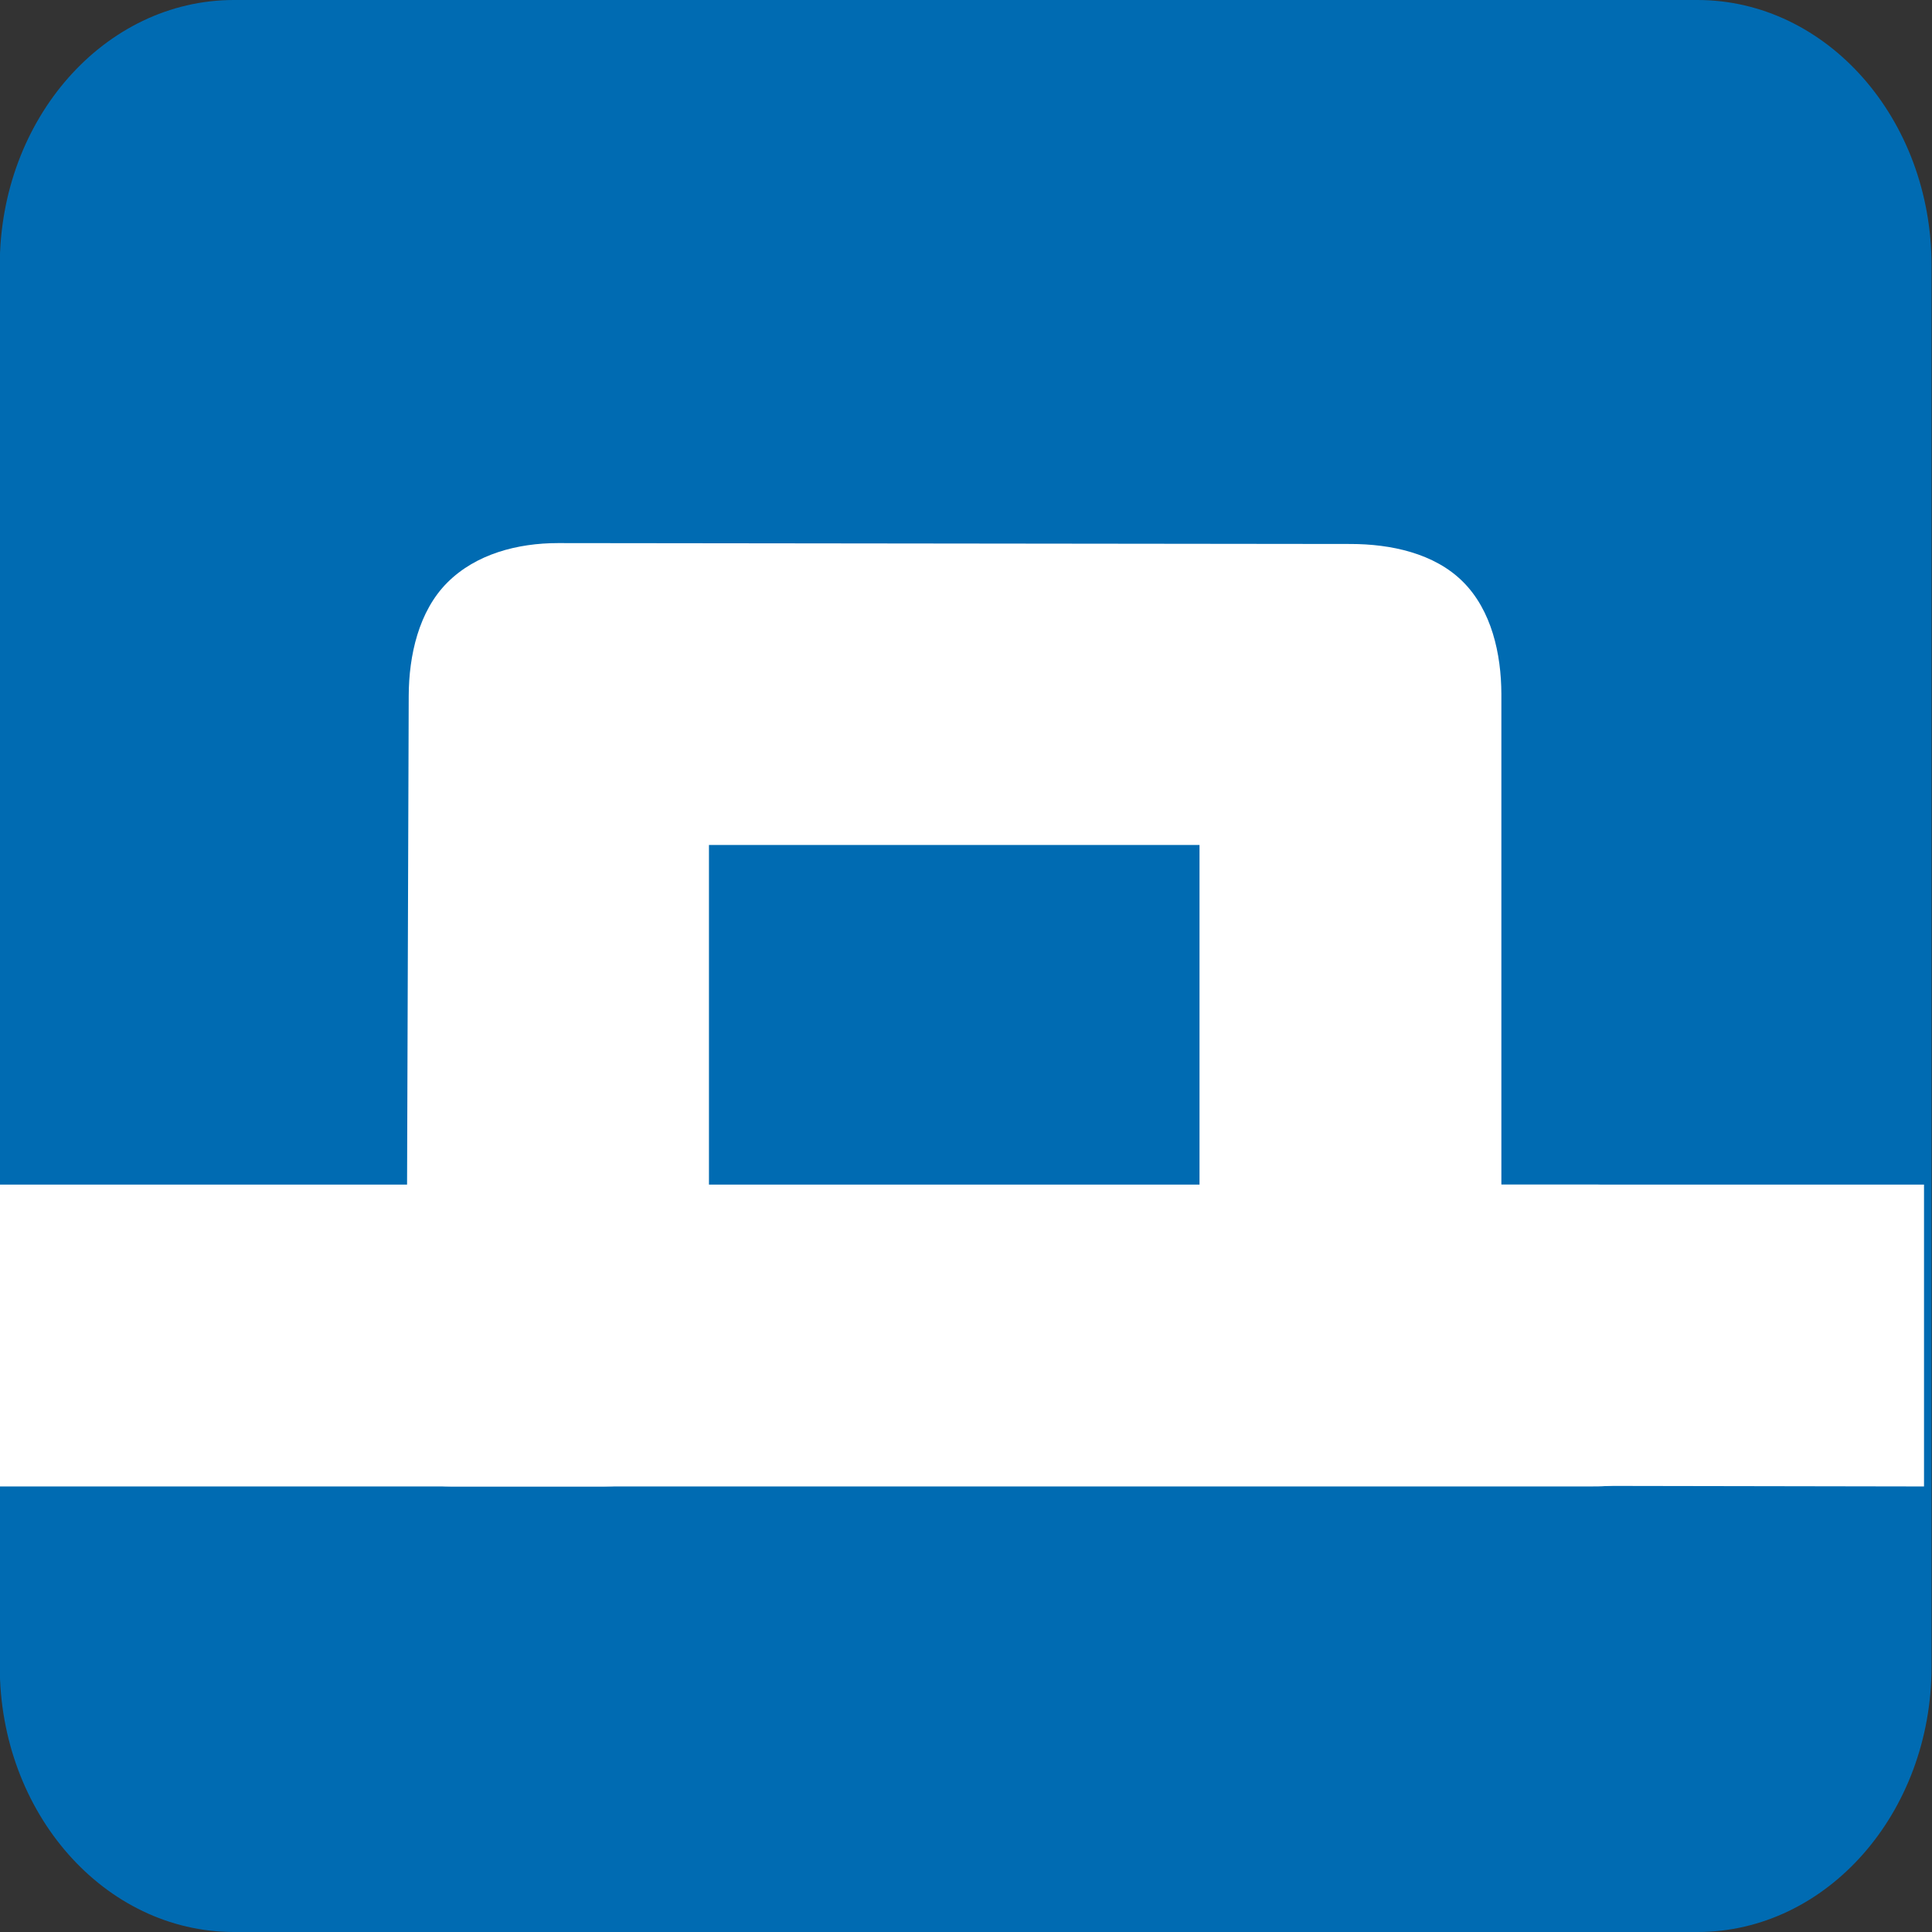
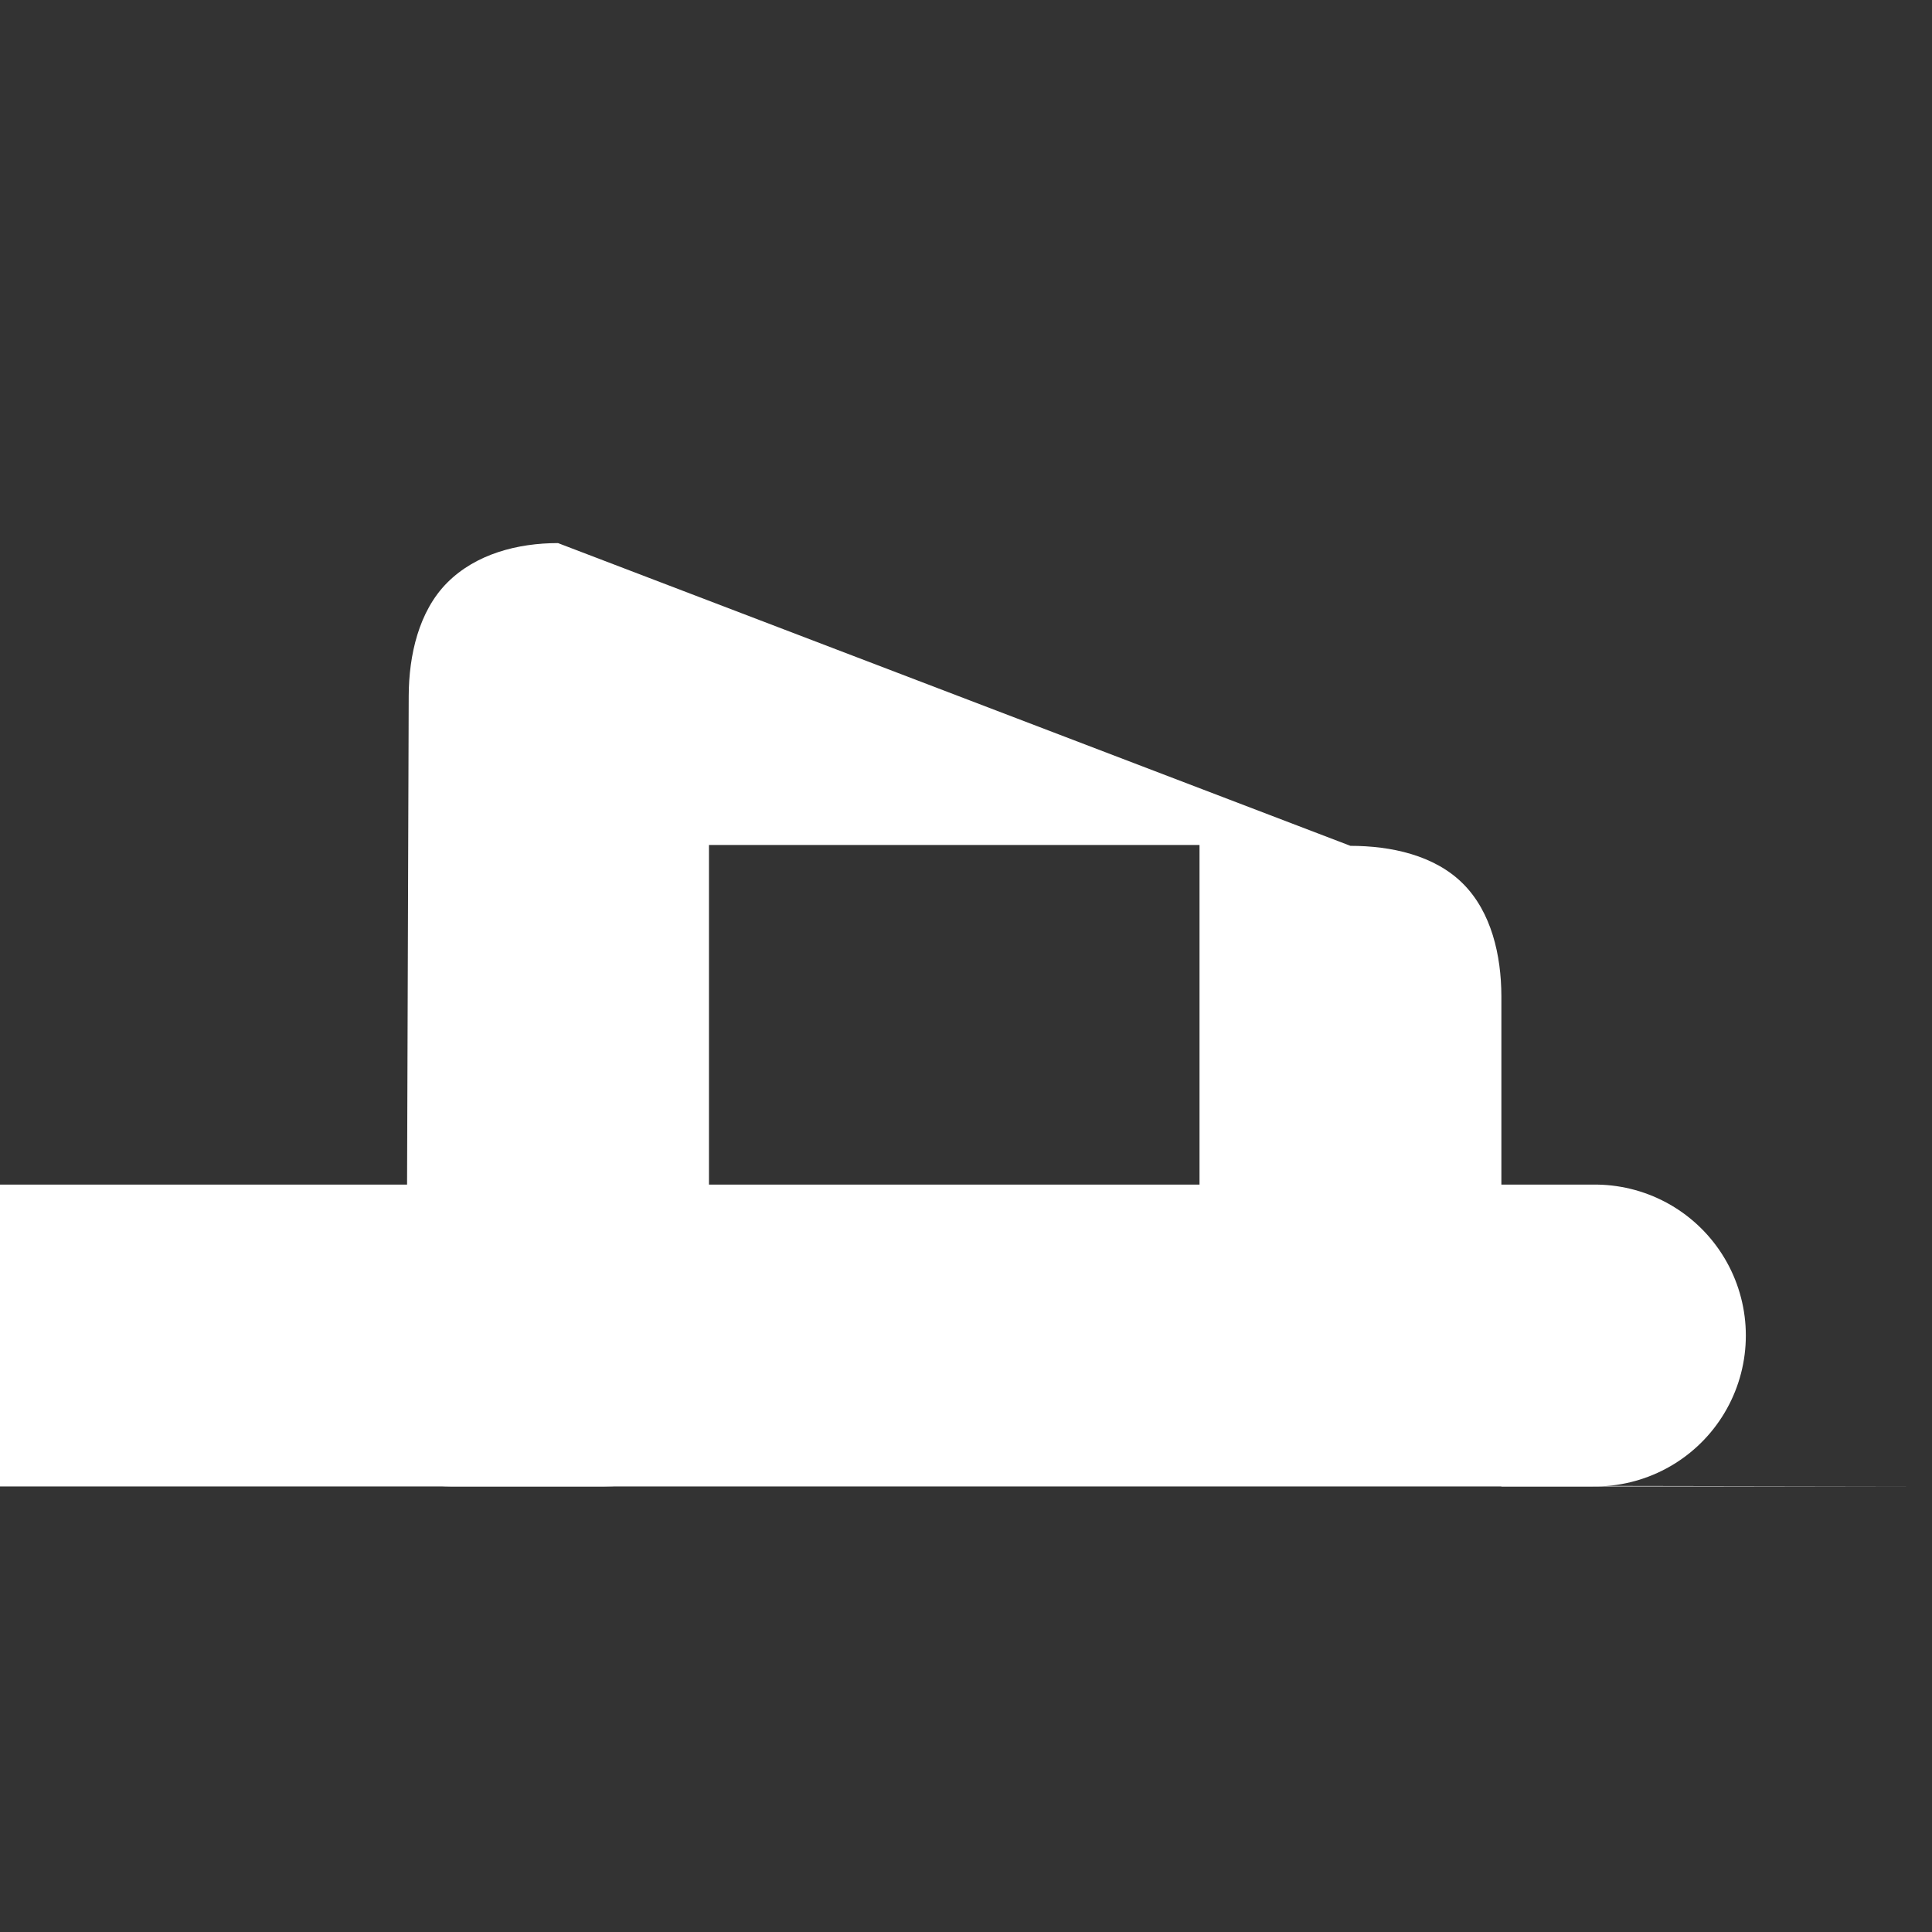
<svg xmlns="http://www.w3.org/2000/svg" xmlns:ns1="http://www.inkscape.org/namespaces/inkscape" xmlns:ns2="http://sodipodi.sourceforge.net/DTD/sodipodi-0.dtd" width="256" height="256" viewBox="0 0 67.733 67.733" version="1.1" id="svg2326" ns1:version="0.92.3 (2405546, 2018-03-11)" ns2:docname="FINEC.svg">
  <rect x="0" y="0" width="67.733" height="67.733" fill="#333333" stroke="none" />
  <defs id="defs2320" />
  <ns2:namedview id="base" pagecolor="#ffffff" bordercolor="#666666" borderopacity="1.0" ns1:pageopacity="0.0" ns1:pageshadow="2" ns1:zoom="5.6" ns1:cx="162.15317" ns1:cy="138.26498" ns1:document-units="mm" ns1:current-layer="layer1" showgrid="true" units="px" ns1:window-width="3840" ns1:window-height="2050" ns1:window-x="-12" ns1:window-y="-12" ns1:window-maximized="1">
    <ns1:grid type="xygrid" id="grid2328" />
  </ns2:namedview>
  <g ns1:label="Vrstva 1" ns1:groupmode="layer" id="layer1" transform="translate(0,-229.267)">
-     <path id="path6872" clip-path="url(#b-2)" d="M 8.202,229.267 H 59.507 c 4.534,0 8.21,4.166 8.21,9.305 v 49.123 c 0,5.139 -3.675,9.305 -8.209,9.305 H 8.202 c -4.535,0 -8.21,-4.166 -8.21,-9.305 v -49.123 c 0,-5.139 3.676,-9.305 8.21,-9.305" ns1:connector-curvature="0" style="fill:#006bb2;stroke-width:0.271" ns1:export-filename="V:\_tiskove_podklady\corporate_identity\ikony\_Nove_ikony_2009\FINEC-package-ico.png" ns1:export-xdpi="96" ns1:export-ydpi="96" />
-     <path id="path6874" clip-path="url(#b-2)" d="m 19.563,248.307 c -1.418,0 -2.877,0.381 -3.88,1.384 -1.003,1.003 -1.349,2.553 -1.354,3.972 L 14.271,270.797 H -0.281 c 0.006,5.266 0.007,0.568 0.008,10.582 H 21.197 c 1.419,0 2.828,-0.584 3.831,-1.588 1.003,-1.002 -0.174,-2.284 -0.173,-3.703 v -17.198 h 17.198 v 17.198 c 0.005,1.414 -0.076,2.673 0.925,3.673 1.001,1 2.405,1.582 3.82,1.584 l 20.655,0.035 c 0,0 0.002,-4.044 0,-10.583 H 52.636 v -17.198 c -0.005,-1.416 -0.345,-2.937 -1.348,-3.937 -1.002,-1 -2.528,-1.323 -3.943,-1.324 z" ns1:connector-curvature="0" style="fill:#ffffff;stroke-width:0.271" ns2:nodetypes="csscccscccccscccccssc" ns1:export-filename="V:\_tiskove_podklady\corporate_identity\ikony\_Nove_ikony_2009\FINEC-package-ico.png" ns1:export-xdpi="96" ns1:export-ydpi="96" />
+     <path id="path6874" clip-path="url(#b-2)" d="m 19.563,248.307 c -1.418,0 -2.877,0.381 -3.88,1.384 -1.003,1.003 -1.349,2.553 -1.354,3.972 L 14.271,270.797 H -0.281 c 0.006,5.266 0.007,0.568 0.008,10.582 H 21.197 c 1.419,0 2.828,-0.584 3.831,-1.588 1.003,-1.002 -0.174,-2.284 -0.173,-3.703 v -17.198 h 17.198 v 17.198 c 0.005,1.414 -0.076,2.673 0.925,3.673 1.001,1 2.405,1.582 3.82,1.584 l 20.655,0.035 H 52.636 v -17.198 c -0.005,-1.416 -0.345,-2.937 -1.348,-3.937 -1.002,-1 -2.528,-1.323 -3.943,-1.324 z" ns1:connector-curvature="0" style="fill:#ffffff;stroke-width:0.271" ns2:nodetypes="csscccscccccscccccssc" ns1:export-filename="V:\_tiskove_podklady\corporate_identity\ikony\_Nove_ikony_2009\FINEC-package-ico.png" ns1:export-xdpi="96" ns1:export-ydpi="96" />
    <path id="path6876" d="M 15.851,276.088 H 55.915" clip-path="url(#b-2)" ns1:connector-curvature="0" style="fill:none;stroke:#ffffff;stroke-width:10.583;stroke-linecap:round;stroke-linejoin:round;stroke-miterlimit:4;stroke-dasharray:none" ns1:export-filename="V:\_tiskove_podklady\corporate_identity\ikony\_Nove_ikony_2009\FINEC-package-ico.png" ns1:export-xdpi="96" ns1:export-ydpi="96" />
  </g>
</svg>